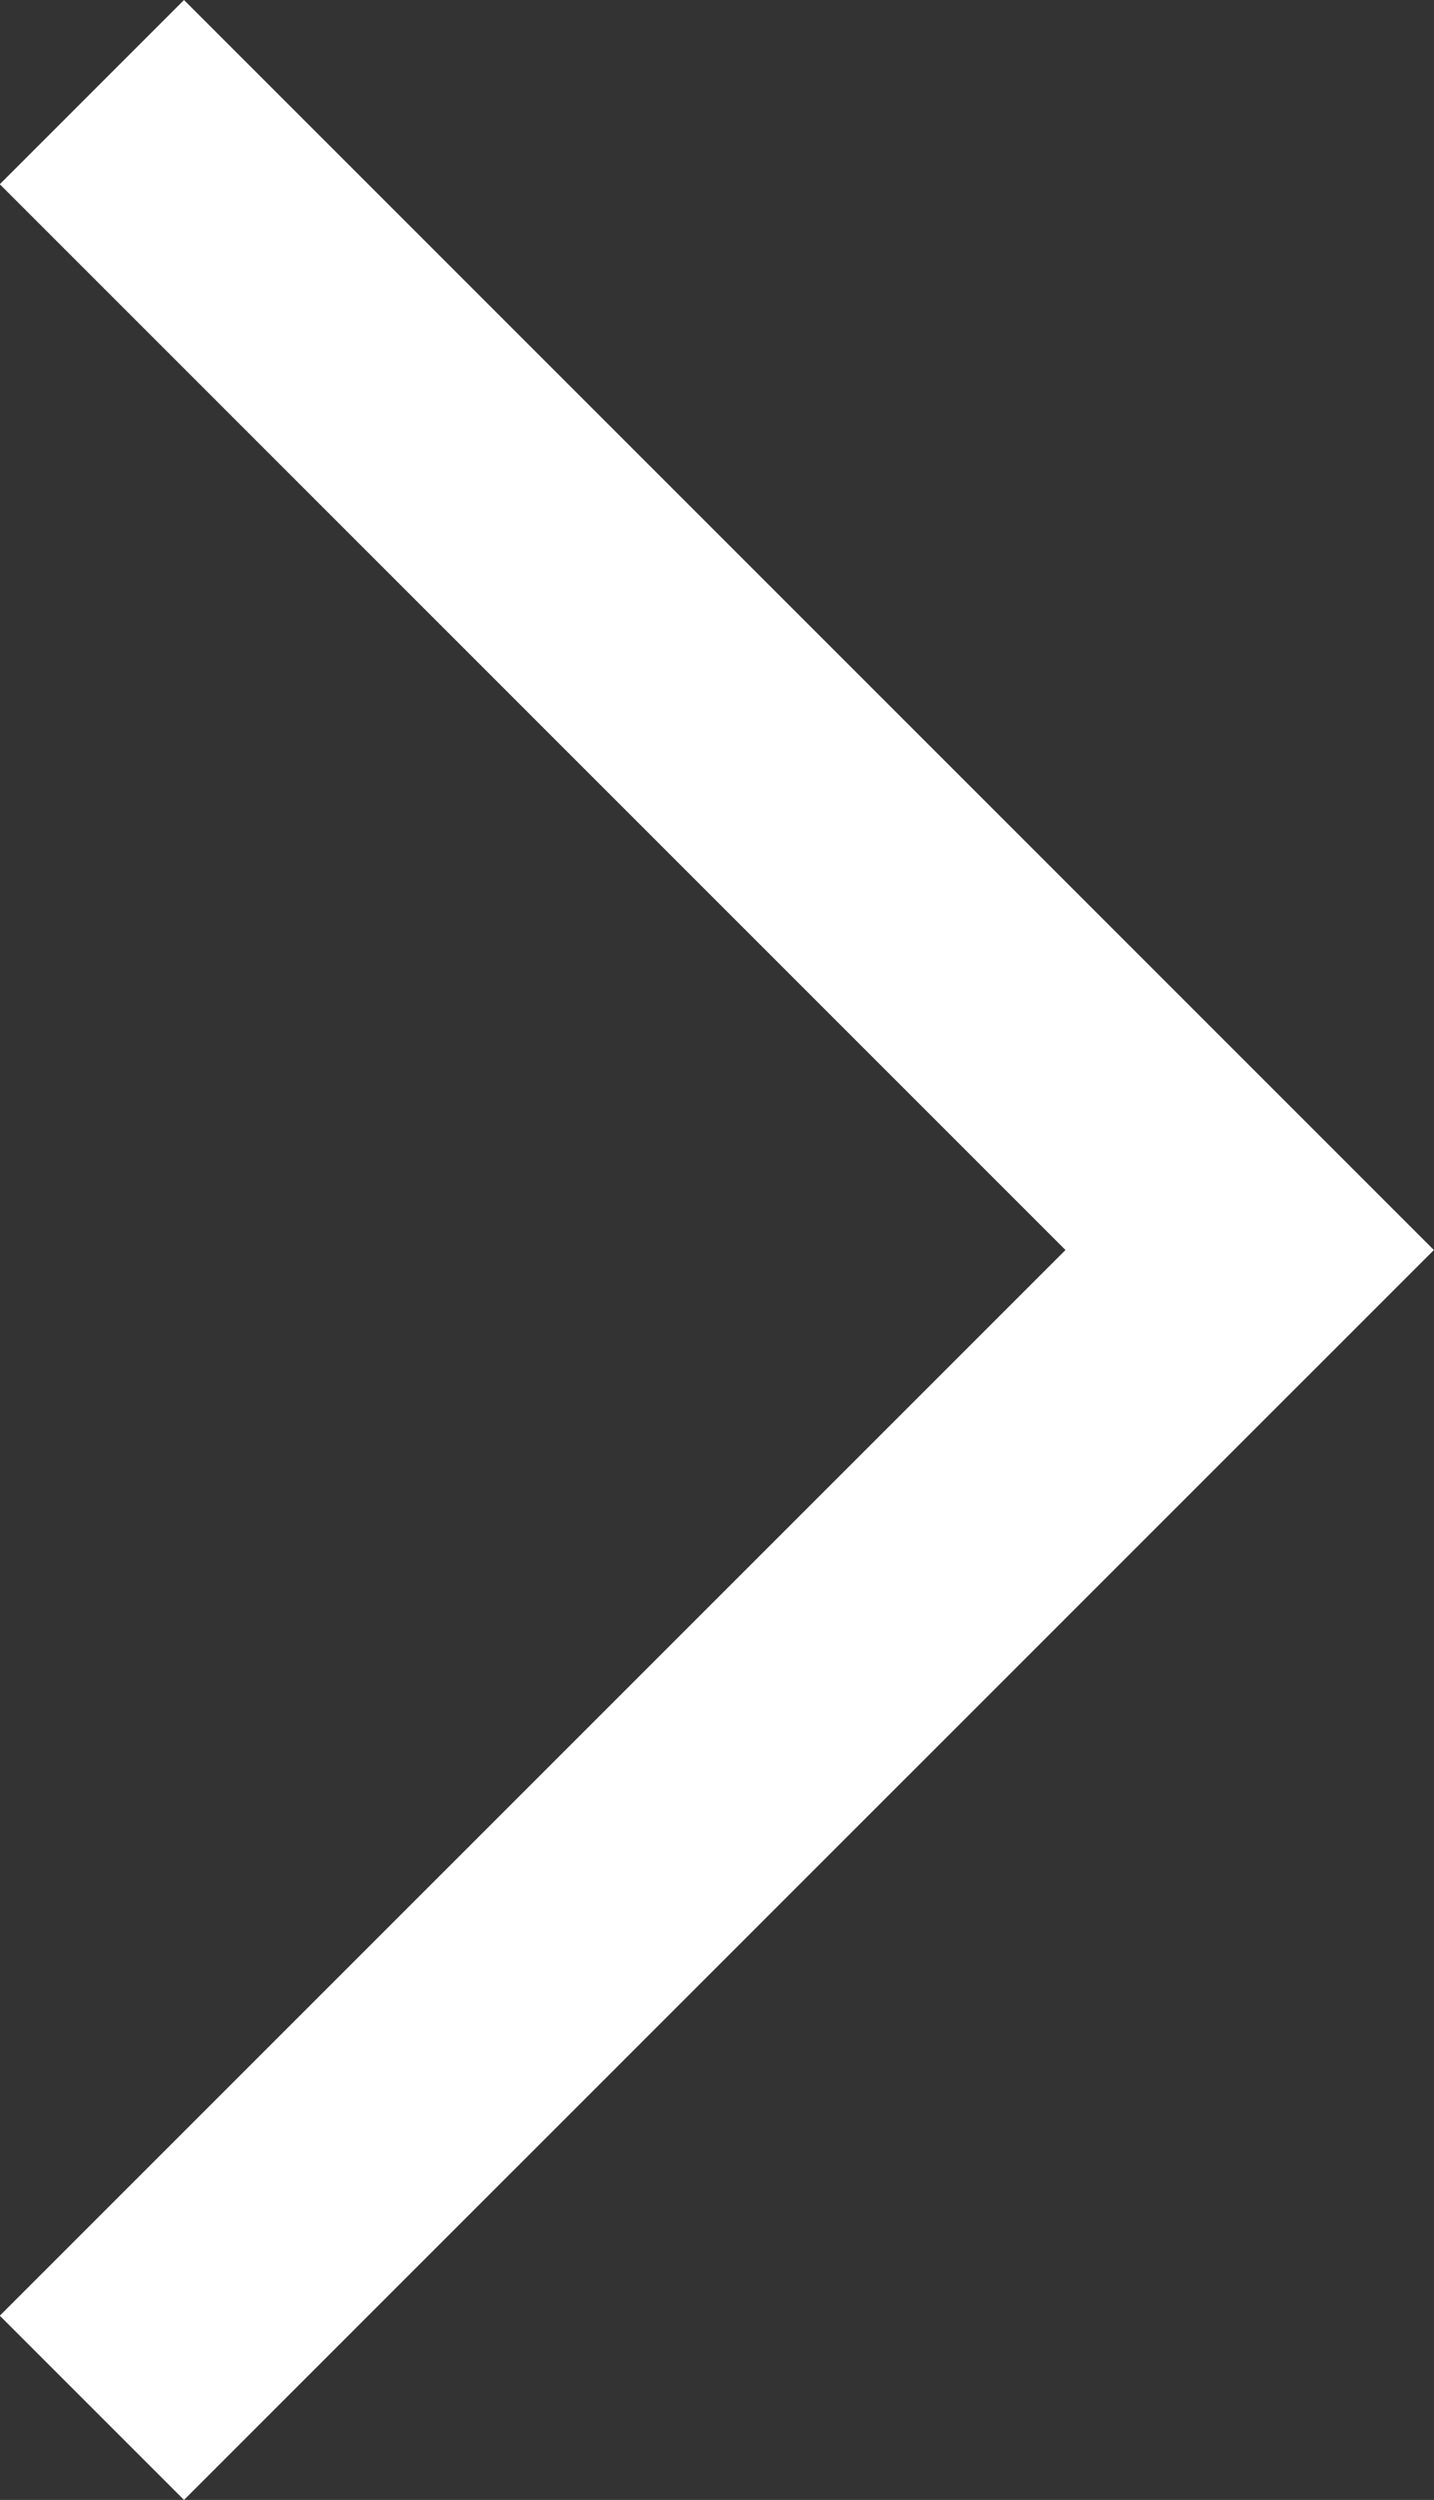
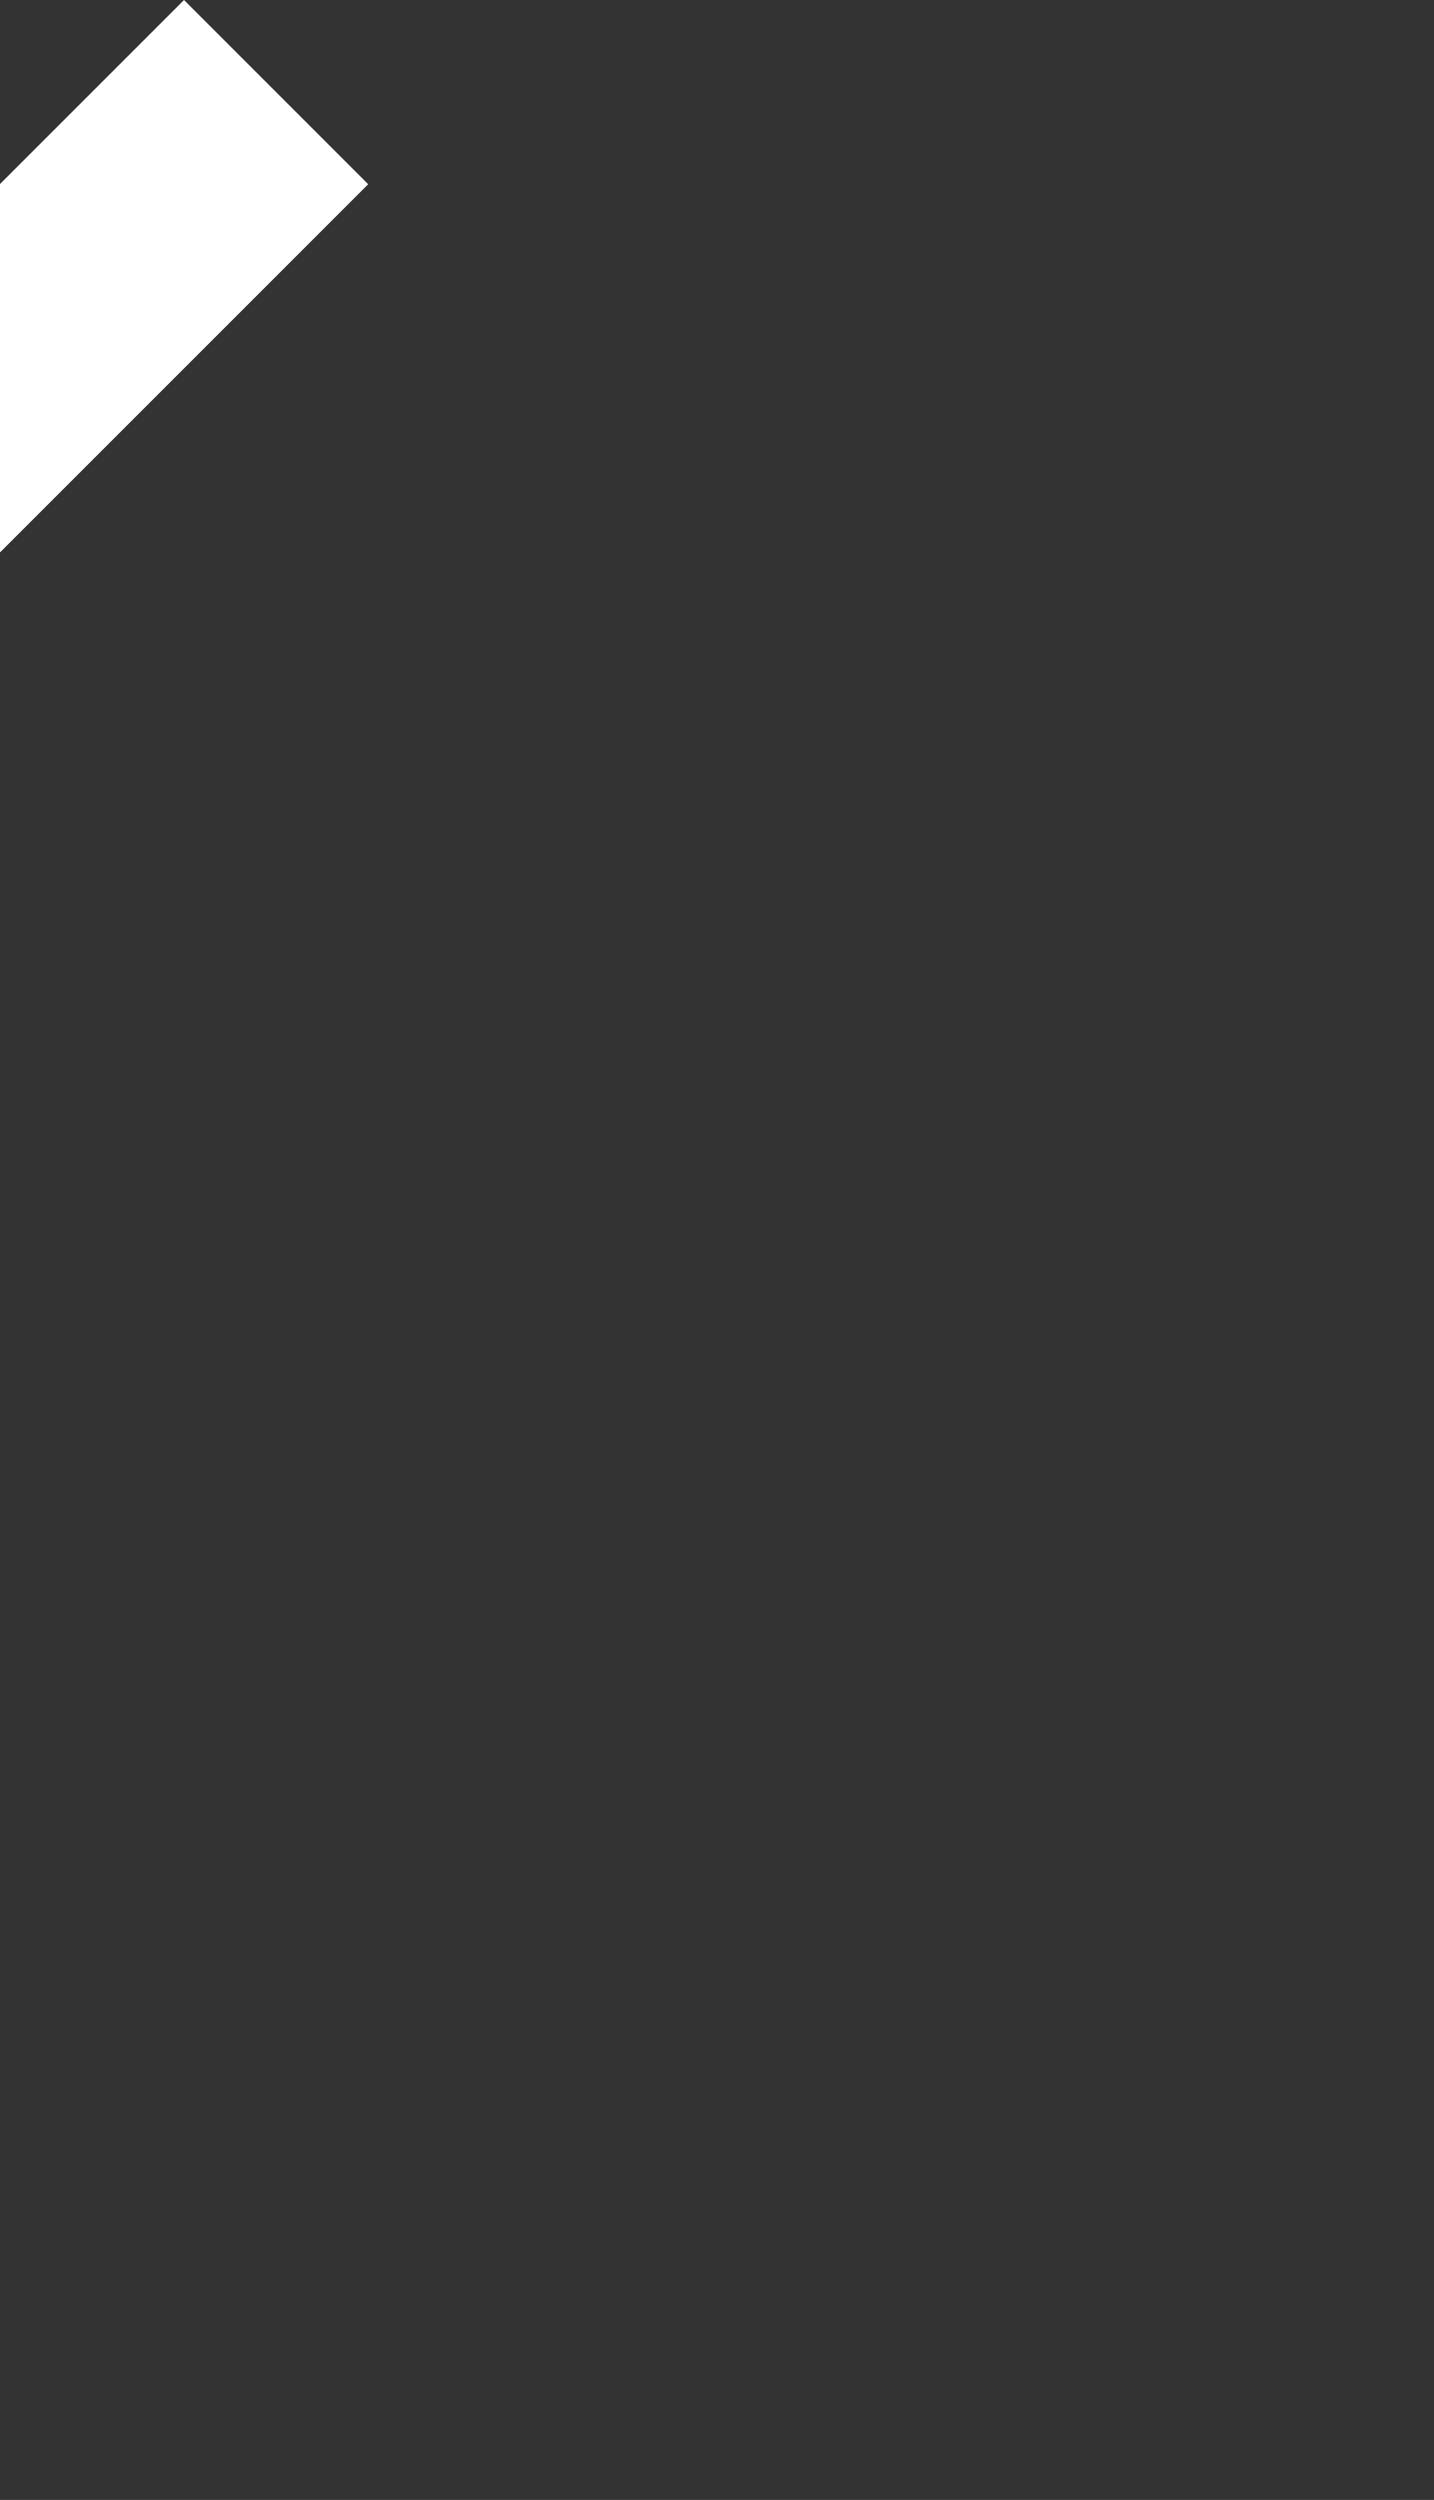
<svg xmlns="http://www.w3.org/2000/svg" width="13.763" height="23.991" viewBox="0 0 13.763 23.991">
  <rect x="0" y="0" width="13.763" height="23.991" fill="#333333" stroke="none" />
-   <path id="prefix__Pfad_4853" d="M0 10.228L10.228 0l10.227 10.228" data-name="Pfad 4853" transform="rotate(90 5.113 6.881)" style="fill:none;stroke:#fff;stroke-linecap:square;stroke-width:2.5px" />
+   <path id="prefix__Pfad_4853" d="M0 10.228l10.227 10.228" data-name="Pfad 4853" transform="rotate(90 5.113 6.881)" style="fill:none;stroke:#fff;stroke-linecap:square;stroke-width:2.5px" />
</svg>